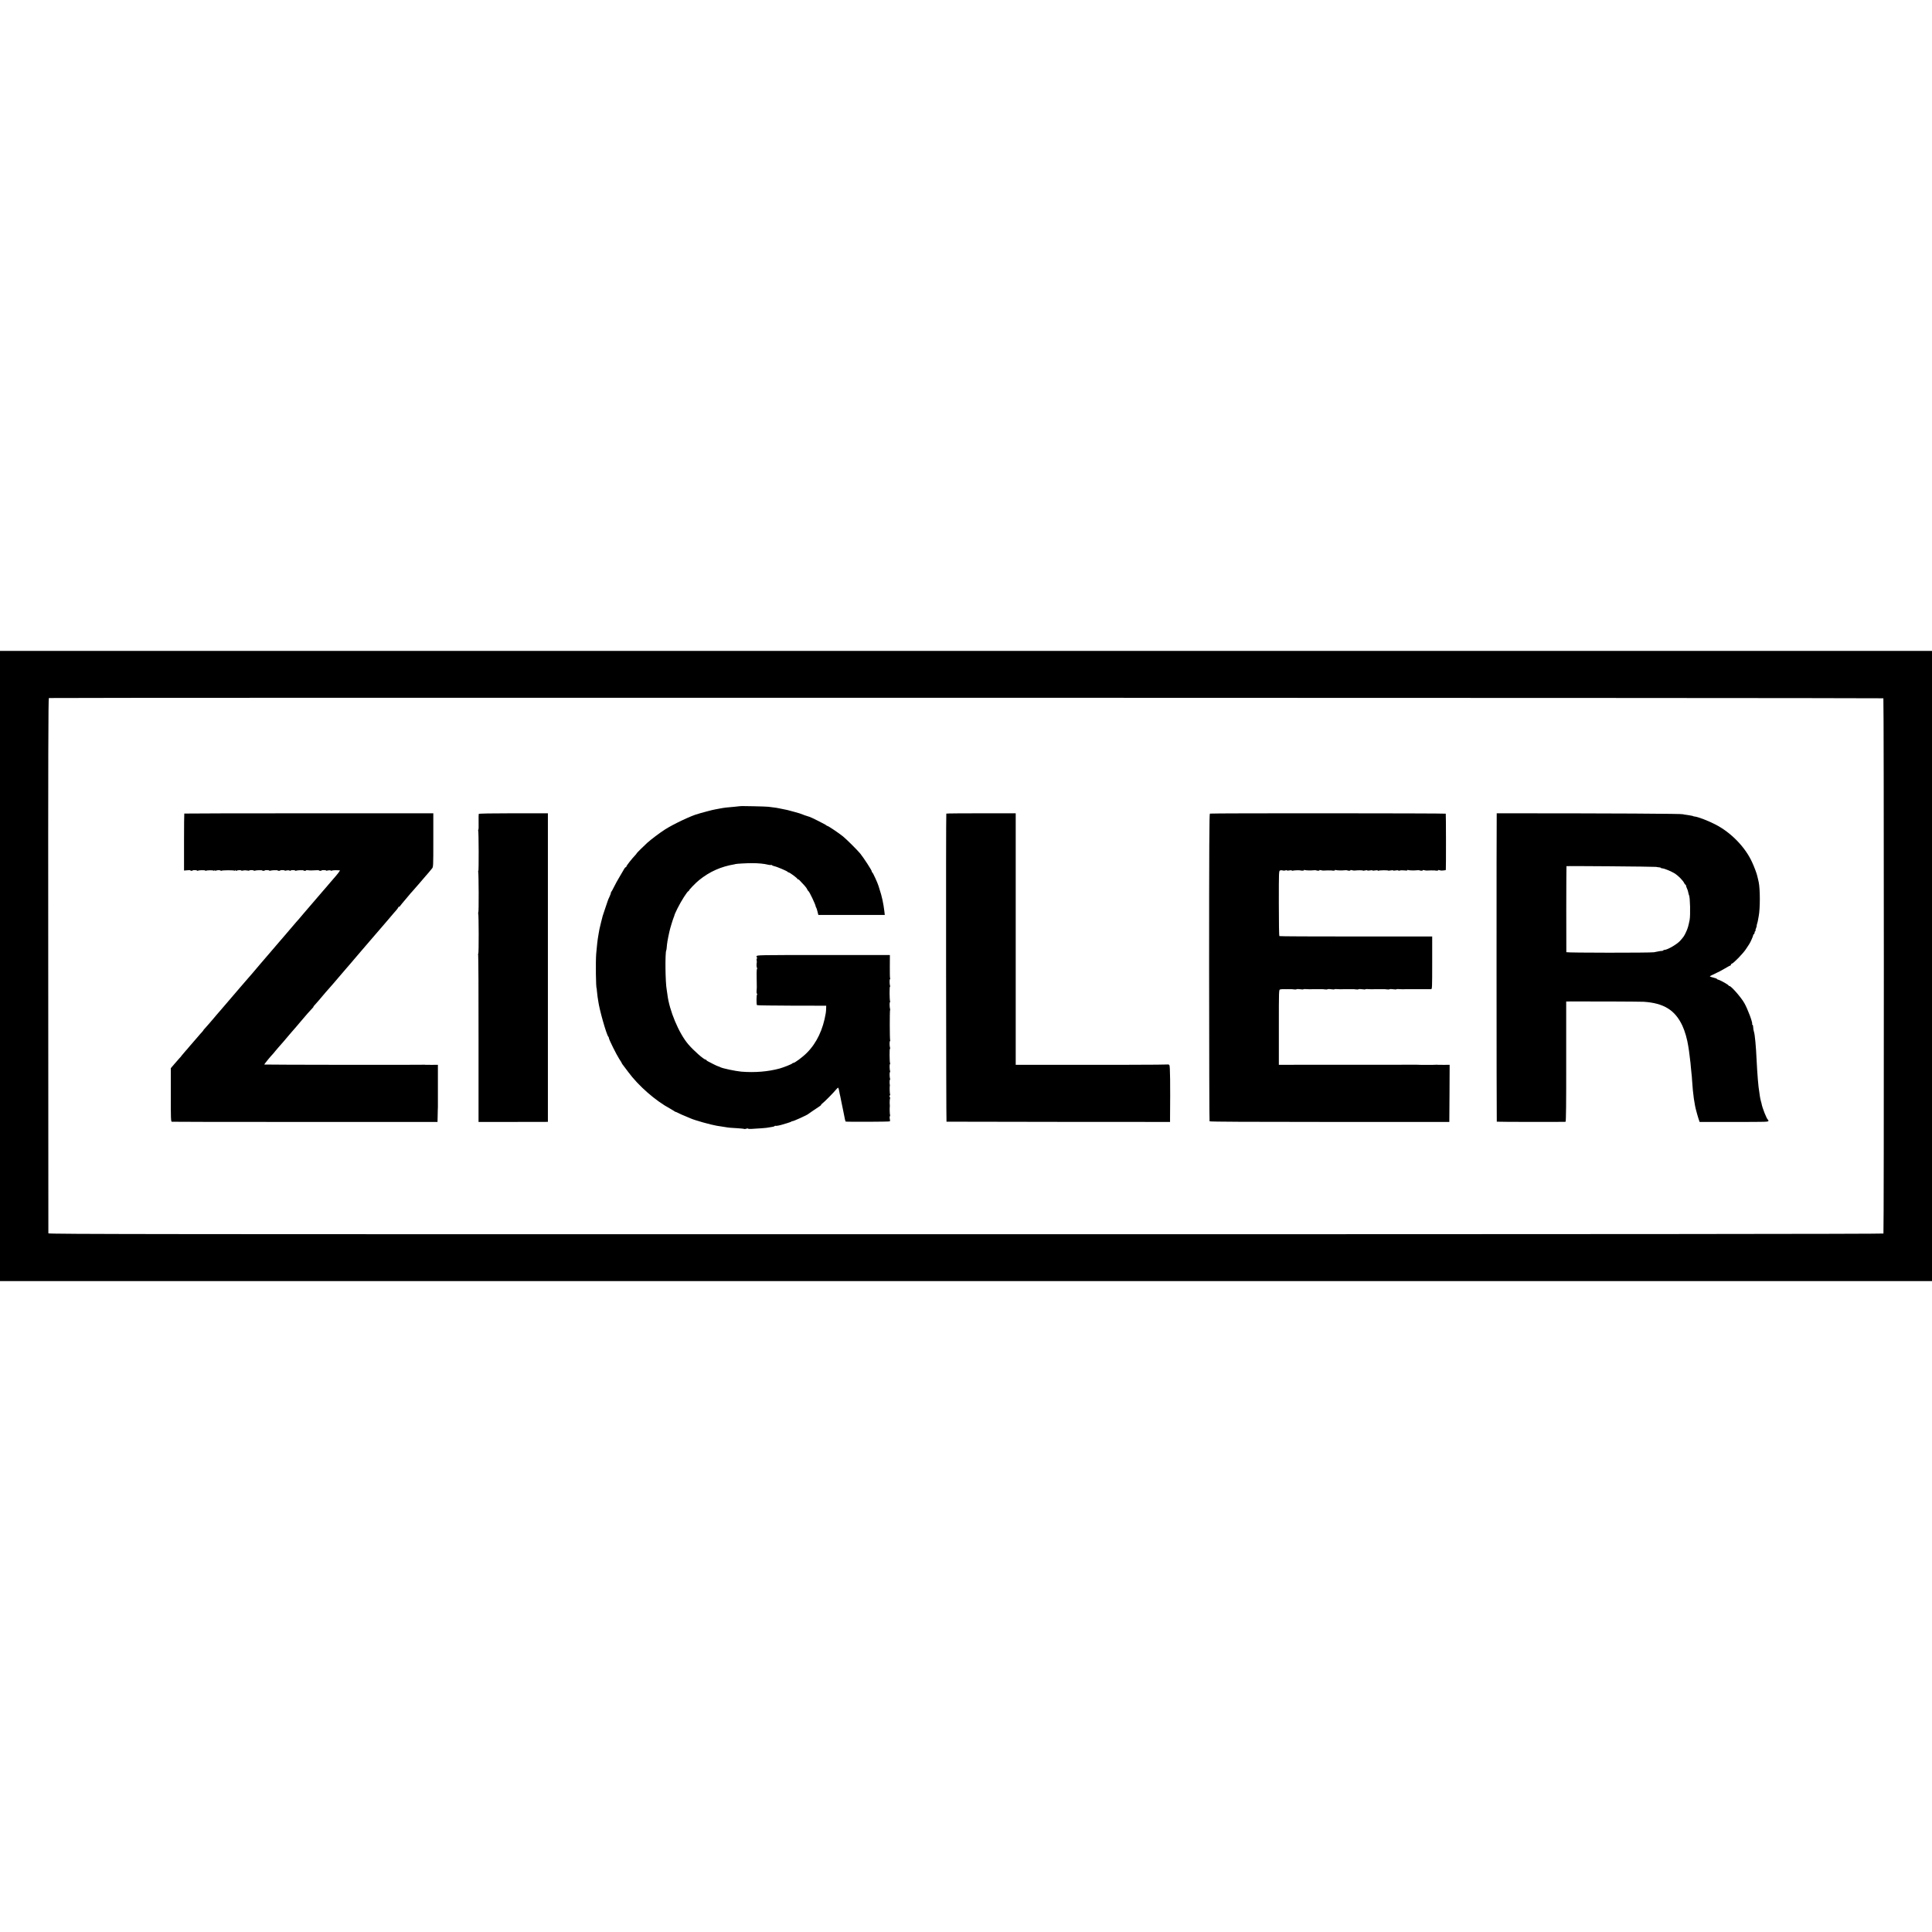
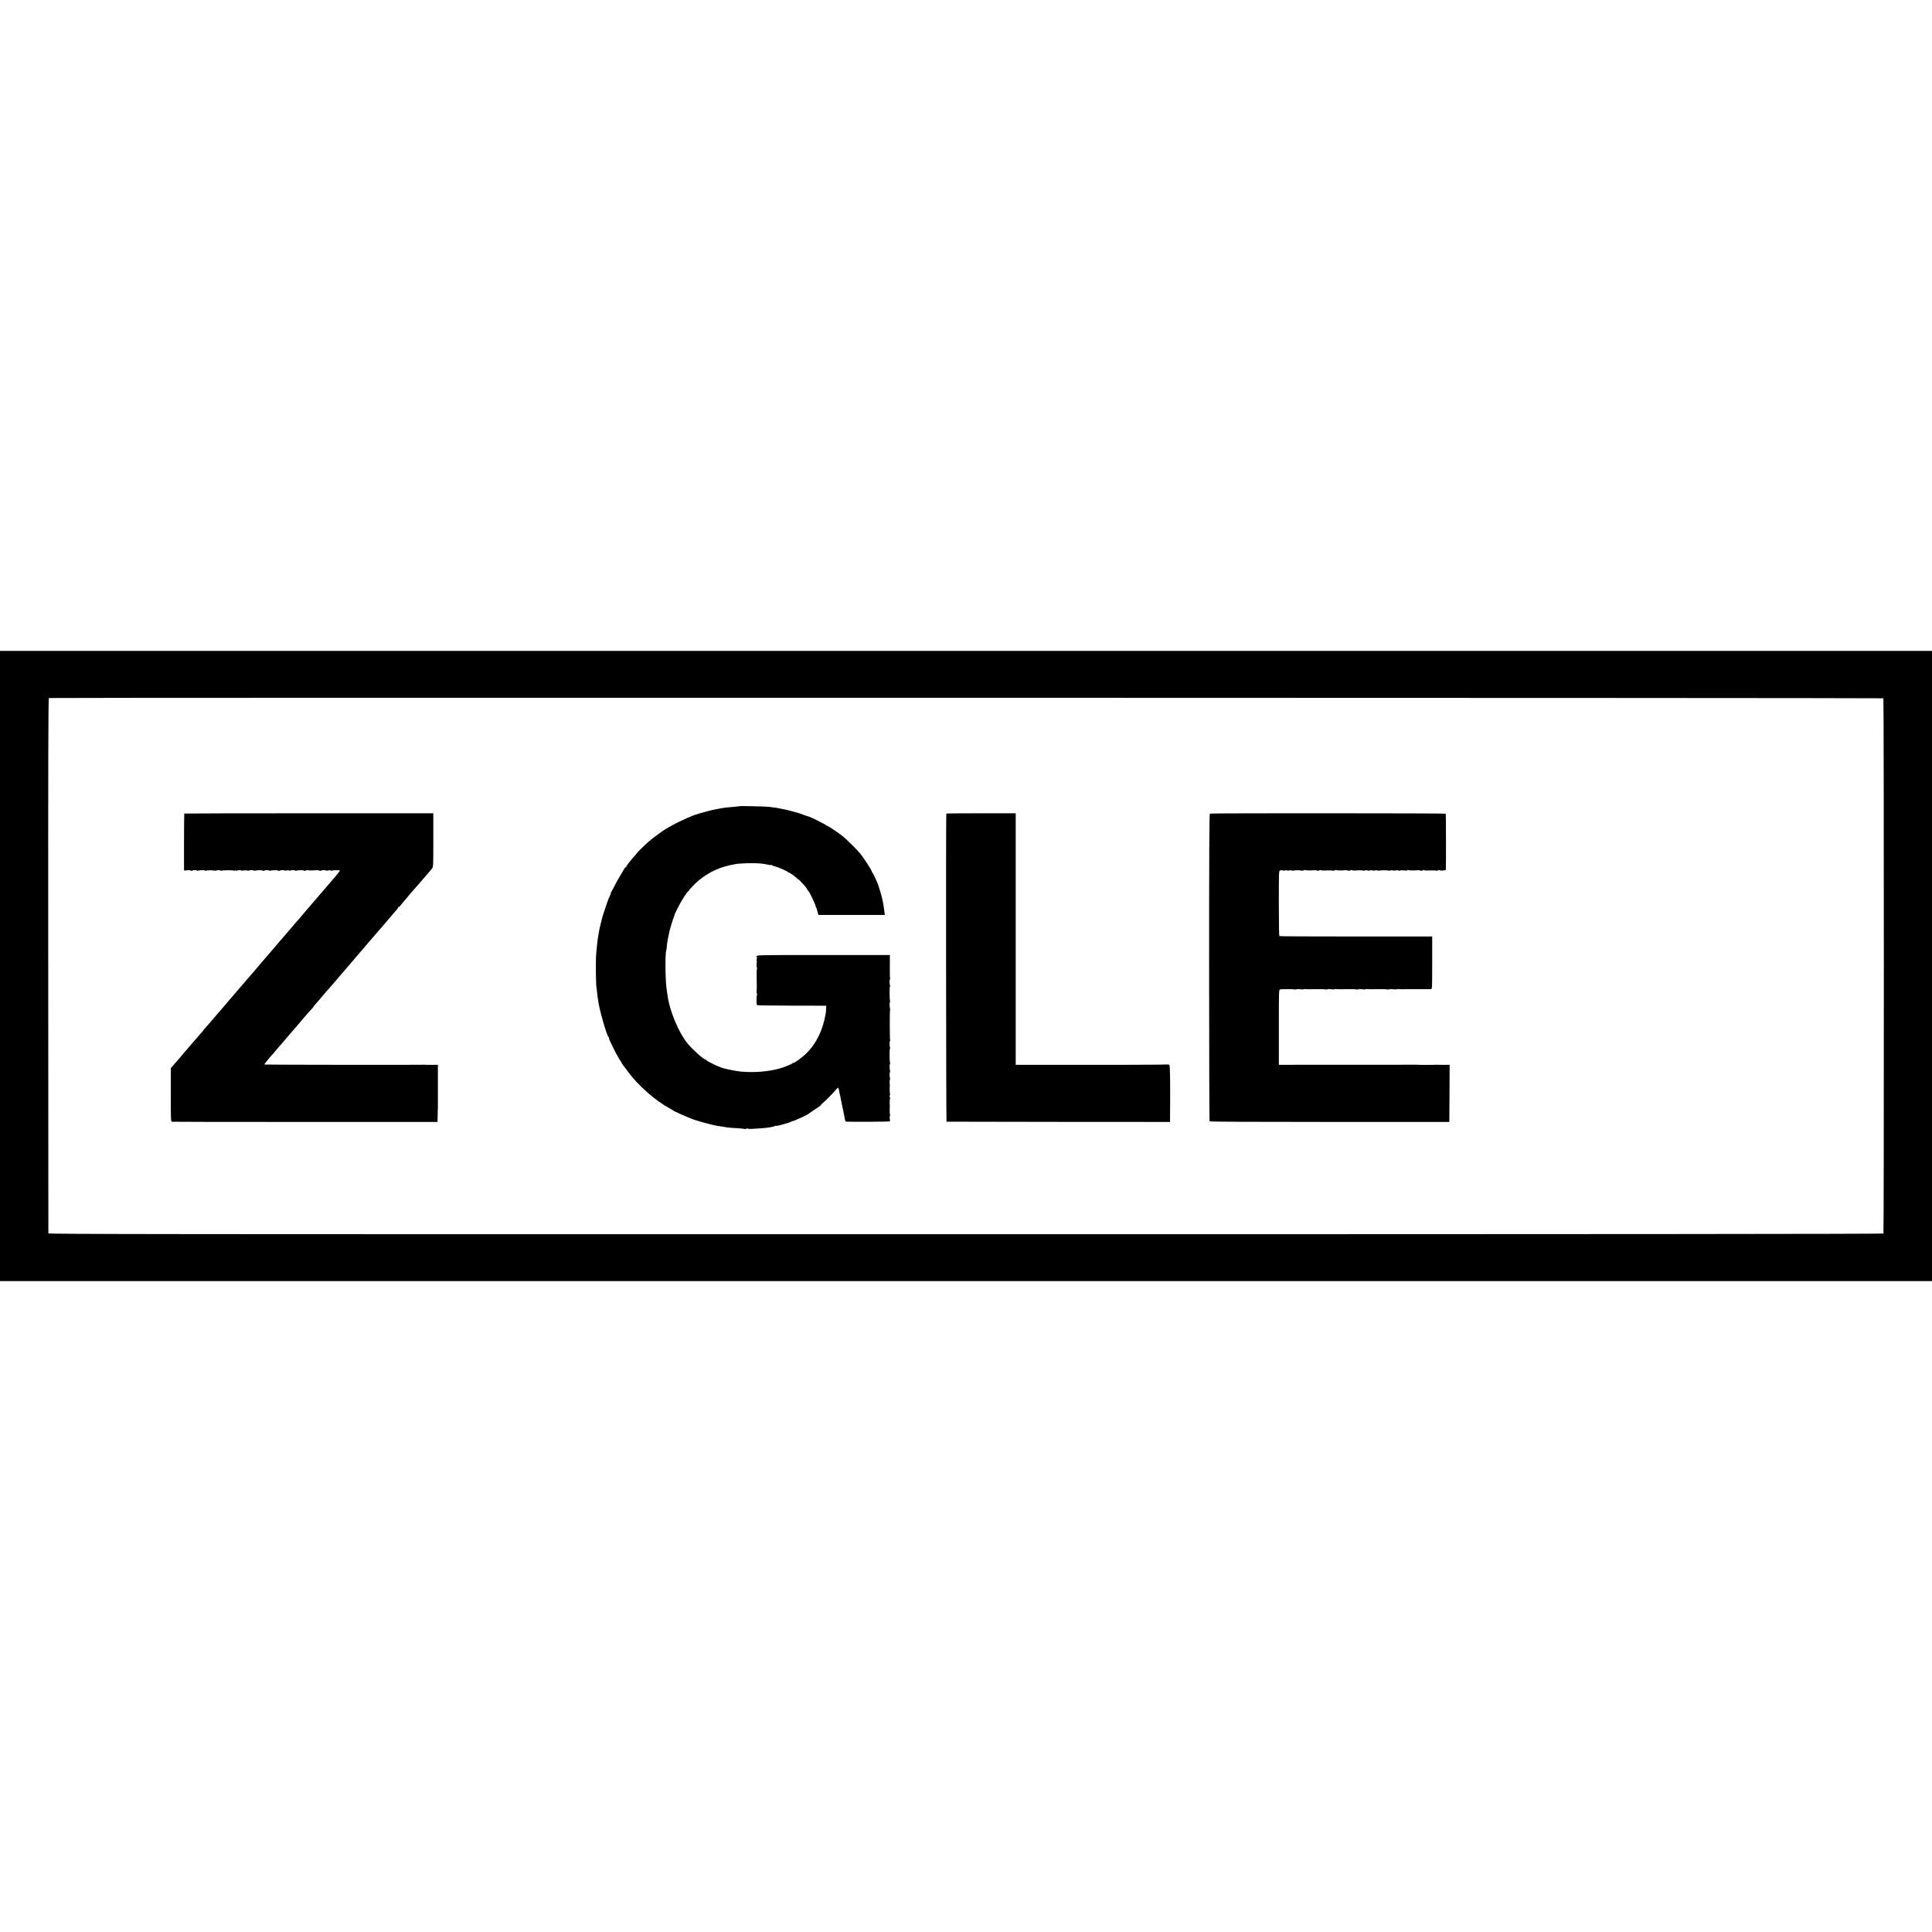
<svg xmlns="http://www.w3.org/2000/svg" version="1.0" width="2992pt" height="2992pt" viewBox="0 0 2992 2992" preserveAspectRatio="xMidYMid meet">
  <g transform="translate(0,2992) scale(0.1,-0.1)" fill="#000000" stroke="none">
    <path d="M0 14960 l0 -4880 14960 0 14960 0 0 4880 0 4880 -14960 0 -14960 0 0 -4880z m29167 4146 c9 -9 10 -8274 1 -8289 -4 -7 -4122 -11 -14212 -11 -12621 -1 -14206 1 -14207 14 -1 8 -2 1876 -2 4150 -2 3232 1 4136 10 4140 19 8 28402 4 28410 -4z" />
    <path d="M11458 17435 c-2 -1 -39 -5 -83 -9 -115 -9 -163 -15 -220 -26 -27 -5 -63 -12 -80 -15 -16 -2 -73 -16 -125 -30 -52 -14 -102 -28 -110 -30 -8 -2 -15 -4 -15 -5 0 -1 -7 -3 -15 -5 -86 -18 -379 -156 -512 -241 -78 -50 -218 -155 -275 -207 -59 -54 -163 -157 -163 -162 0 -3 -8 -13 -17 -23 -56 -58 -143 -169 -143 -182 0 -5 -4 -10 -9 -10 -6 0 -16 -11 -23 -24 -7 -13 -38 -66 -69 -118 -31 -51 -72 -125 -90 -163 -19 -39 -38 -73 -42 -76 -4 -3 -7 -10 -6 -15 1 -5 -8 -31 -21 -59 -13 -27 -25 -54 -26 -60 -2 -5 -20 -60 -41 -121 -44 -129 -40 -116 -65 -219 -25 -102 -27 -113 -34 -155 -3 -19 -7 -46 -10 -60 -11 -62 -20 -146 -31 -270 -10 -124 -5 -535 7 -535 1 0 3 -22 5 -50 2 -27 6 -63 9 -80 3 -16 8 -48 11 -70 16 -127 127 -519 156 -550 5 -5 9 -15 9 -22 0 -21 114 -251 159 -321 23 -34 41 -65 41 -68 0 -3 5 -10 10 -17 6 -7 45 -59 88 -117 158 -215 425 -449 652 -570 25 -14 52 -30 60 -36 8 -7 17 -12 20 -12 3 1 23 -8 45 -19 22 -12 69 -33 105 -47 36 -15 74 -31 85 -36 61 -28 313 -99 405 -114 53 -9 102 -17 135 -21 17 -2 30 -4 30 -5 0 -2 61 -7 168 -13 49 -3 91 -8 94 -11 3 -2 16 -1 29 4 13 5 25 6 28 2 2 -4 24 -7 48 -5 135 8 216 13 238 17 96 14 121 19 126 27 3 5 9 7 14 4 7 -4 56 4 105 19 103 30 132 40 143 48 6 6 12 8 12 5 0 -10 235 96 250 113 4 4 90 63 179 122 14 10 22 18 17 18 -5 0 4 10 20 22 35 26 179 173 213 216 14 17 28 29 32 27 3 -3 10 -24 14 -47 4 -24 9 -47 10 -53 3 -9 9 -37 20 -95 2 -14 16 -81 31 -150 14 -69 28 -136 30 -150 3 -13 7 -26 9 -29 7 -6 673 -4 683 3 7 4 7 17 2 35 -4 15 -4 34 0 42 5 7 6 17 4 21 -6 9 -8 114 -4 133 1 6 1 15 0 20 -4 23 -2 96 3 102 4 3 2 14 -3 24 -7 12 -7 20 0 24 6 4 8 11 4 16 -5 9 -9 114 -4 134 1 6 2 12 0 15 -5 15 -4 80 2 80 4 0 5 6 2 13 -8 23 -10 98 -2 103 4 3 5 11 2 18 -8 21 -10 106 -2 106 4 0 5 7 2 15 -9 22 -10 225 -2 225 4 0 5 6 2 13 -9 24 -10 98 -2 103 5 3 6 9 3 14 -7 11 -8 460 -1 467 2 3 2 11 0 18 -8 21 -10 105 -2 105 4 0 5 7 2 15 -9 22 -10 225 -2 225 4 0 5 6 2 13 -9 24 -10 98 -2 103 5 3 6 10 2 15 -3 5 -5 88 -4 184 l1 175 -1030 0 c-1020 0 -1029 0 -1034 -20 -3 -11 0 -20 6 -20 8 0 8 -3 2 -8 -9 -6 -11 -22 -5 -47 1 -5 1 -14 0 -20 -7 -28 -4 -81 5 -87 7 -5 7 -8 0 -8 -6 0 -9 -52 -7 -142 3 -173 3 -154 -1 -205 -2 -26 1 -43 7 -43 7 0 8 -3 1 -8 -11 -8 -13 -157 -2 -168 3 -4 246 -7 539 -8 l533 -1 -1 -40 c0 -22 -3 -56 -6 -75 -42 -254 -140 -462 -293 -615 -65 -66 -194 -161 -210 -156 -4 2 -11 -1 -14 -7 -7 -11 -129 -60 -196 -79 -180 -49 -385 -66 -595 -49 -88 8 -290 50 -325 69 -11 6 -25 12 -32 13 -7 1 -41 17 -75 34 -35 18 -73 38 -85 44 -13 6 -23 14 -23 19 0 4 -5 7 -11 7 -28 0 -184 137 -269 236 -147 171 -296 526 -325 777 -3 25 -8 56 -10 68 -22 113 -27 576 -7 613 3 5 6 25 7 45 4 57 14 120 41 241 10 49 52 186 67 223 9 20 14 37 12 37 -2 0 19 45 46 101 56 114 155 269 171 269 6 0 9 3 6 6 -6 6 106 123 158 164 165 133 339 210 549 245 6 1 12 3 15 4 13 5 174 14 255 14 101 0 191 -9 248 -24 20 -5 42 -7 47 -4 5 3 11 1 14 -4 3 -4 20 -11 37 -15 41 -8 203 -77 207 -88 2 -4 8 -8 14 -8 17 0 138 -90 138 -102 0 -6 3 -8 7 -5 6 6 24 -11 105 -101 15 -16 33 -41 39 -56 7 -14 15 -26 18 -26 12 0 113 -213 113 -237 0 -4 3 -12 8 -18 4 -5 13 -33 20 -62 l13 -52 515 0 514 0 -6 52 c-15 128 -39 237 -74 342 -9 28 -17 52 -17 55 -11 40 -88 210 -97 210 -4 0 -8 8 -8 17 0 16 -121 203 -177 273 -41 51 -210 219 -268 267 -65 52 -229 163 -243 163 -6 0 -12 4 -14 8 -3 8 -249 132 -261 132 -3 0 -18 5 -34 11 -15 6 -29 10 -31 10 -1 -1 -19 6 -40 15 -20 8 -44 17 -53 19 -9 2 -47 12 -85 24 -72 21 -134 36 -194 46 -19 3 -42 8 -50 10 -8 2 -37 7 -65 10 -27 3 -66 8 -85 11 -35 5 -436 14 -442 9z" />
    <path d="M2854 17321 c-2 -2 -4 -202 -4 -444 l0 -439 45 4 c25 3 47 3 50 0 8 -9 35 -11 35 -4 0 4 16 7 35 7 19 0 35 -3 35 -7 0 -4 7 -5 15 -2 24 10 115 10 115 1 0 -4 5 -5 10 -2 15 9 104 10 117 2 6 -4 14 -1 16 5 4 10 6 10 6 0 1 -7 6 -10 12 -7 16 11 69 12 75 3 3 -5 10 -6 15 -2 13 8 183 9 197 1 5 -4 13 -1 15 5 4 10 6 10 6 0 1 -7 6 -10 12 -7 15 10 69 13 75 4 2 -4 16 -4 32 0 15 4 42 4 60 0 17 -4 32 -4 32 0 0 3 16 6 35 6 19 0 35 -3 35 -7 0 -4 7 -5 15 -2 20 8 115 11 115 4 0 -3 9 -6 20 -6 11 0 20 3 20 6 0 3 16 5 35 5 19 0 35 -3 35 -7 0 -4 7 -5 15 -2 20 8 115 11 115 4 0 -3 9 -6 20 -6 11 0 20 3 20 6 0 3 16 5 35 5 19 0 35 -3 35 -7 0 -4 13 -3 28 2 16 4 36 4 45 -2 10 -5 17 -5 17 -1 0 4 16 8 35 8 19 0 35 -3 35 -7 0 -4 7 -5 15 -2 20 8 115 11 115 4 0 -3 9 -6 20 -6 11 0 20 3 20 7 0 3 12 4 28 2 15 -2 41 -4 57 -3 88 5 115 5 115 0 0 -3 9 -6 20 -6 11 0 20 3 20 6 0 3 16 5 35 5 19 0 35 -3 35 -7 0 -4 13 -3 28 2 16 4 36 4 45 -2 10 -5 17 -5 17 -1 0 6 58 8 123 4 8 -1 -47 -72 -96 -126 -10 -11 -33 -37 -50 -58 -18 -21 -41 -49 -52 -61 -11 -12 -42 -48 -70 -81 -48 -56 -159 -186 -232 -270 -20 -22 -52 -60 -72 -84 -20 -24 -49 -59 -66 -78 -16 -18 -35 -39 -40 -45 -15 -19 -188 -221 -200 -234 -5 -6 -29 -33 -52 -60 -23 -27 -50 -58 -60 -70 -22 -26 -95 -111 -120 -140 -61 -72 -111 -130 -128 -149 -22 -26 -38 -44 -110 -130 -27 -32 -57 -66 -65 -75 -8 -8 -35 -40 -60 -69 -25 -29 -56 -66 -70 -81 -14 -16 -41 -47 -60 -70 -48 -57 -101 -119 -125 -146 -11 -12 -38 -44 -60 -70 -22 -26 -47 -55 -55 -64 -8 -9 -37 -43 -65 -75 -27 -33 -54 -65 -60 -71 -5 -6 -30 -35 -55 -64 -25 -30 -55 -64 -67 -76 -13 -13 -23 -25 -23 -28 0 -3 -12 -18 -27 -34 -16 -16 -41 -46 -58 -66 -16 -20 -45 -53 -64 -74 -18 -20 -47 -54 -65 -75 -17 -21 -45 -54 -63 -73 -17 -19 -42 -48 -55 -65 -12 -17 -32 -41 -44 -52 -11 -12 -45 -51 -75 -86 l-54 -63 0 -414 c-1 -363 1 -413 15 -416 8 -2 938 -4 2065 -3 l2050 0 2 75 c1 41 2 87 2 103 1 15 1 39 2 55 0 15 0 34 0 42 -1 8 -1 26 0 40 0 14 1 32 0 40 0 8 0 131 0 272 l0 258 -93 -1 c-51 0 -97 0 -103 1 -5 2 -14 2 -19 1 -23 -4 -2469 -1 -2473 3 -4 4 92 122 131 162 6 6 25 28 41 49 17 21 37 45 46 54 9 9 47 52 84 96 63 75 119 141 192 224 17 20 50 59 73 86 78 93 145 169 173 197 15 15 25 28 22 28 -4 0 0 6 7 13 22 23 119 135 186 216 21 24 44 51 53 60 8 9 40 45 70 80 30 36 61 72 69 81 8 9 35 40 60 70 25 30 52 61 60 70 8 9 37 43 65 75 27 33 52 62 55 65 3 3 30 34 60 70 30 35 60 70 65 76 6 6 30 35 55 64 25 29 50 58 55 64 6 6 64 74 130 151 66 77 122 142 125 145 5 5 90 105 126 148 10 13 31 37 47 54 15 18 27 36 27 41 0 6 3 7 7 4 3 -4 14 4 22 17 9 13 40 50 68 83 29 33 63 73 75 89 12 16 28 34 34 39 6 6 53 60 105 120 51 61 100 117 108 126 9 9 30 34 48 55 17 22 40 50 52 63 21 24 21 32 21 440 l0 416 -1926 0 c-1059 0 -1928 -2 -1930 -4z" />
-     <path d="M7414 17315 c-2 -5 -3 -63 -2 -128 2 -64 0 -117 -4 -117 -4 0 -5 -6 -2 -14 8 -22 10 -626 2 -626 -4 0 -5 -6 -2 -14 8 -22 10 -626 2 -626 -4 0 -5 -6 -2 -14 9 -23 10 -626 1 -626 -5 0 -5 -5 -2 -11 4 -5 7 -591 6 -1302 l0 -1292 537 0 537 1 0 2389 0 2390 -534 0 c-346 0 -535 -4 -537 -10z" />
    <path d="M14655 17320 c-7 -11 -3 -4770 3 -4771 4 -1 784 -2 1735 -3 l1727 -1 0 60 c5 538 1 807 -10 820 -7 8 -16 12 -21 10 -7 -5 -985 -7 -2171 -5 l-188 0 0 1948 0 1947 -536 0 c-295 0 -537 -2 -539 -5z" />
    <path d="M18737 17320 c-9 -4 -12 -528 -12 -2380 1 -1306 3 -2379 7 -2385 4 -7 634 -10 1860 -10 l1853 0 3 442 2 443 -87 -1 c-49 0 -92 0 -98 1 -5 2 -14 2 -20 1 -11 -3 -286 -3 -300 0 -5 1 -14 1 -18 0 -7 -1 -1759 -2 -2052 -1 l-70 0 0 582 c0 573 0 581 20 585 11 2 25 4 30 4 6 0 35 0 65 0 30 0 64 0 75 0 11 0 32 -1 47 -4 14 -2 32 -1 38 3 6 4 31 4 56 0 24 -4 46 -4 49 -1 2 4 21 5 42 3 35 -3 74 -3 106 -1 6 0 37 0 67 0 30 0 64 0 75 0 11 0 32 -1 47 -4 14 -2 32 -1 38 3 6 4 31 4 56 0 24 -4 46 -4 49 -1 2 4 21 5 42 3 35 -3 74 -3 106 -1 6 0 37 0 67 0 30 0 64 0 75 0 11 0 32 -1 47 -4 14 -2 32 -1 38 3 6 4 31 4 56 0 24 -4 46 -4 49 -1 2 4 21 5 42 3 35 -3 74 -3 106 -1 6 0 37 0 67 0 30 0 64 0 75 0 11 0 32 -1 47 -4 14 -2 32 -1 38 3 6 4 31 4 56 0 24 -4 46 -4 49 -1 2 4 21 5 42 3 35 -3 74 -3 106 -1 12 0 105 0 145 0 44 -1 82 -1 95 0 6 0 39 0 72 0 33 0 68 0 78 0 16 0 17 26 17 408 l0 408 -1178 0 c-648 0 -1183 2 -1188 6 -6 3 -9 205 -9 508 0 493 0 502 20 509 11 4 29 4 40 0 11 -4 30 -4 43 1 12 5 22 4 22 0 0 -5 16 -5 35 -1 19 4 37 4 40 -1 3 -4 13 -5 21 -2 14 5 102 8 114 3 18 -6 57 -4 53 3 -3 5 4 6 15 3 21 -7 95 -8 142 -3 14 2 29 1 34 -2 17 -8 55 -7 49 2 -2 4 8 5 23 1 16 -4 33 -7 39 -6 18 2 120 4 125 2 17 -6 58 -4 53 3 -3 5 4 6 15 3 21 -7 95 -8 142 -3 14 2 29 1 34 -2 17 -8 55 -7 49 2 -2 4 8 5 23 1 16 -4 33 -7 39 -6 49 6 128 6 131 0 2 -3 18 -3 34 2 16 5 32 5 35 0 3 -4 21 -4 40 0 19 4 37 4 40 0 3 -4 21 -4 40 0 20 4 38 4 41 -1 3 -5 10 -7 15 -3 12 7 138 9 145 2 3 -3 21 -2 40 2 19 4 36 4 39 0 3 -4 21 -4 40 0 19 4 37 4 40 -1 3 -4 15 -5 26 0 12 4 43 4 69 1 29 -4 47 -3 43 3 -3 5 4 6 15 3 21 -7 95 -8 142 -3 14 2 29 1 34 -2 17 -8 55 -7 49 2 -2 4 8 5 23 1 16 -4 33 -7 39 -6 18 2 120 4 125 2 17 -6 58 -4 53 3 -3 5 5 6 18 1 13 -4 30 -7 37 -6 6 1 23 2 37 3 14 1 25 4 26 8 4 30 3 865 -1 870 -6 7 -3634 9 -3653 1z" />
-     <path d="M23179 17325 c-4 0 -3 -4775 1 -4776 12 -4 1056 -5 1065 -2 8 2 11 294 10 933 l0 930 60 1 c232 2 1083 -2 1140 -5 310 -20 486 -128 599 -370 39 -83 76 -212 92 -321 3 -22 8 -51 10 -65 2 -14 6 -45 9 -70 3 -25 7 -58 9 -75 3 -16 8 -64 11 -105 4 -41 9 -91 11 -110 3 -19 7 -68 9 -109 13 -203 36 -368 67 -475 6 -23 12 -45 14 -51 1 -5 9 -33 18 -60 l17 -50 534 0 c505 0 533 0 532 17 -1 10 -4 18 -7 18 -16 0 -91 188 -100 252 -1 4 -6 22 -11 40 -5 18 -12 52 -15 74 -2 23 -7 53 -9 65 -14 72 -30 267 -41 489 -9 212 -28 406 -41 440 -6 16 -12 51 -14 88 -1 12 -5 22 -10 22 -5 0 -6 6 -4 13 9 22 -70 233 -121 322 -49 88 -204 265 -231 265 -7 0 -13 4 -13 8 0 10 -121 79 -154 88 -14 3 -26 9 -26 13 0 5 -25 14 -55 21 -30 7 -55 16 -55 20 0 3 34 21 76 40 42 18 113 55 157 82 44 26 84 48 89 48 5 0 7 4 3 9 -3 5 3 12 14 16 31 10 175 158 220 227 22 35 44 68 48 73 16 20 63 126 63 139 0 8 5 16 10 18 6 2 12 13 13 26 0 12 6 22 11 22 5 0 7 3 3 6 -3 4 0 22 8 40 8 19 12 34 10 34 -2 0 1 15 6 33 6 17 13 46 15 62 3 17 7 41 10 55 24 121 23 422 0 530 -3 14 -8 35 -11 48 -3 12 -7 31 -10 42 -8 40 -48 146 -81 217 -106 234 -327 461 -569 585 -110 57 -263 116 -320 123 -11 1 -20 3 -20 4 0 3 -35 11 -75 17 -73 10 -85 12 -85 14 0 9 -1068 15 -2886 15z m2466 -830 c22 -4 48 -8 58 -8 9 -1 17 -4 17 -7 0 -3 11 -7 25 -8 36 -3 140 -47 196 -82 53 -35 123 -107 141 -145 6 -14 15 -25 20 -25 4 0 8 -6 8 -13 0 -8 7 -27 14 -43 8 -16 18 -44 21 -63 3 -19 9 -39 12 -44 17 -28 24 -314 9 -387 -20 -97 -29 -129 -56 -186 -27 -59 -38 -75 -92 -135 -49 -54 -196 -139 -240 -139 -10 0 -18 -3 -18 -7 0 -5 -10 -8 -22 -9 -13 0 -39 -4 -58 -8 -19 -5 -48 -10 -65 -13 -68 -10 -1354 -9 -1358 1 -2 9 -1 1329 2 1332 5 5 1355 -6 1386 -11z" />
  </g>
</svg>